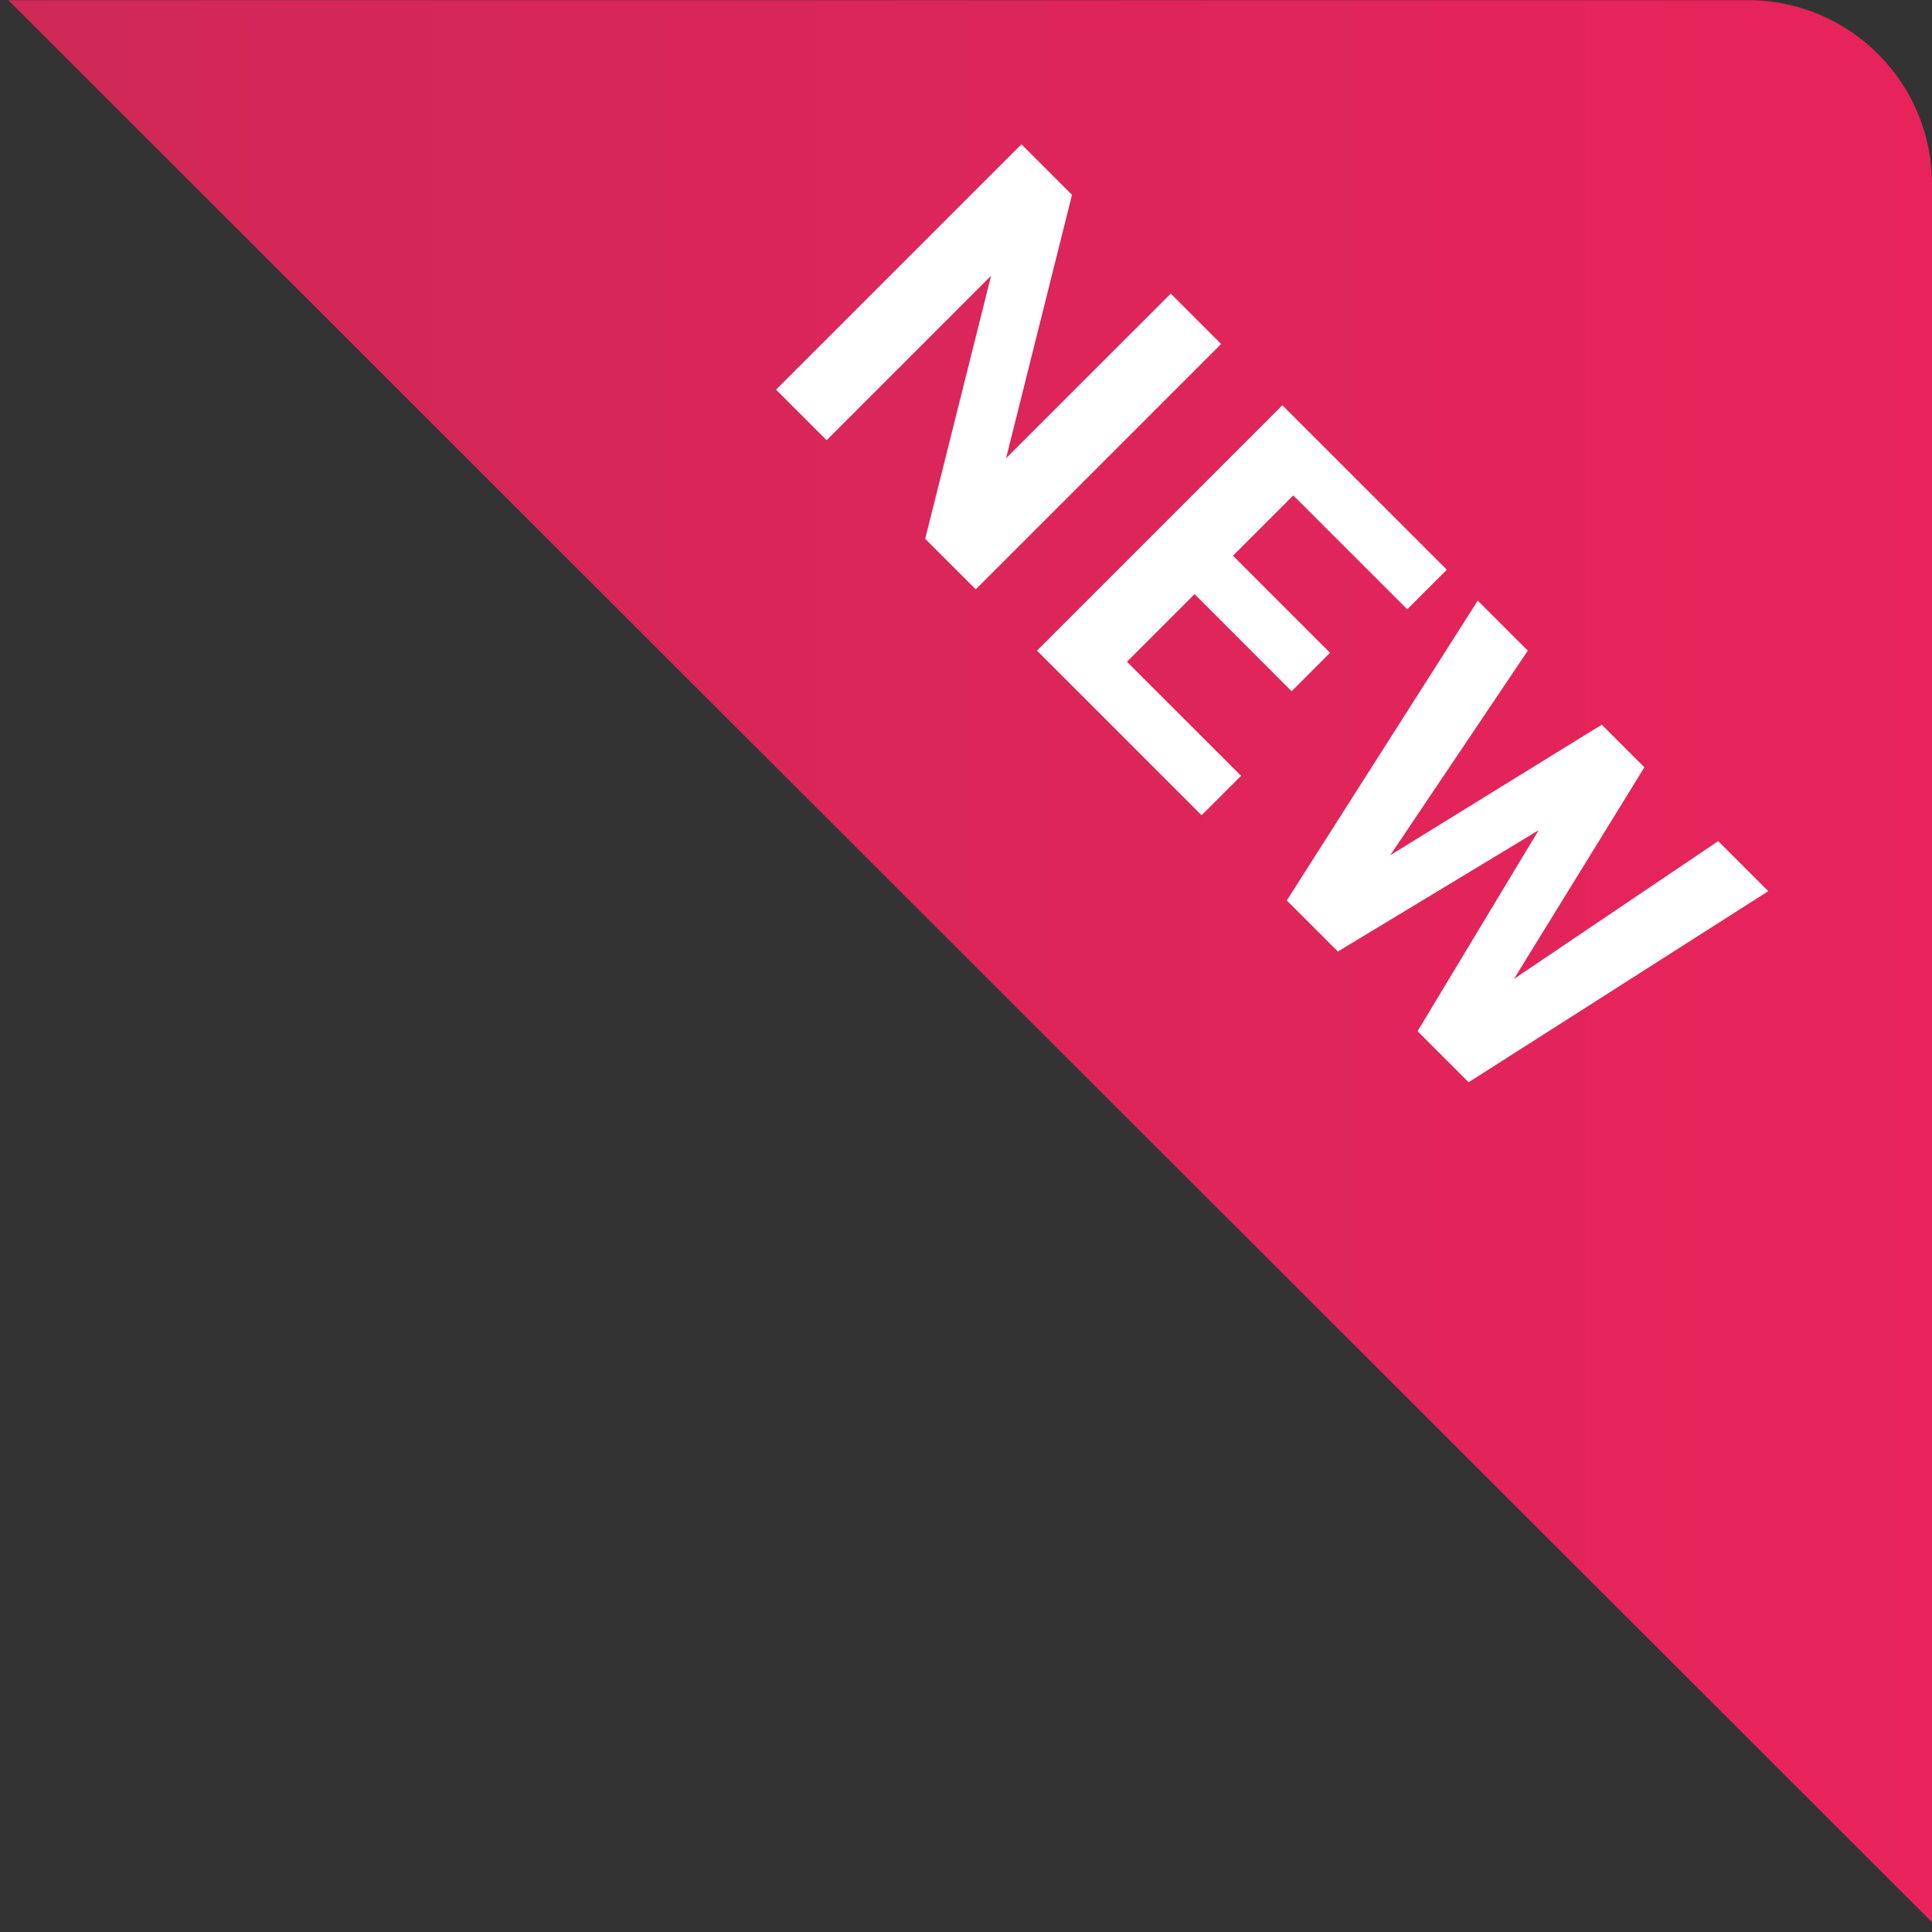
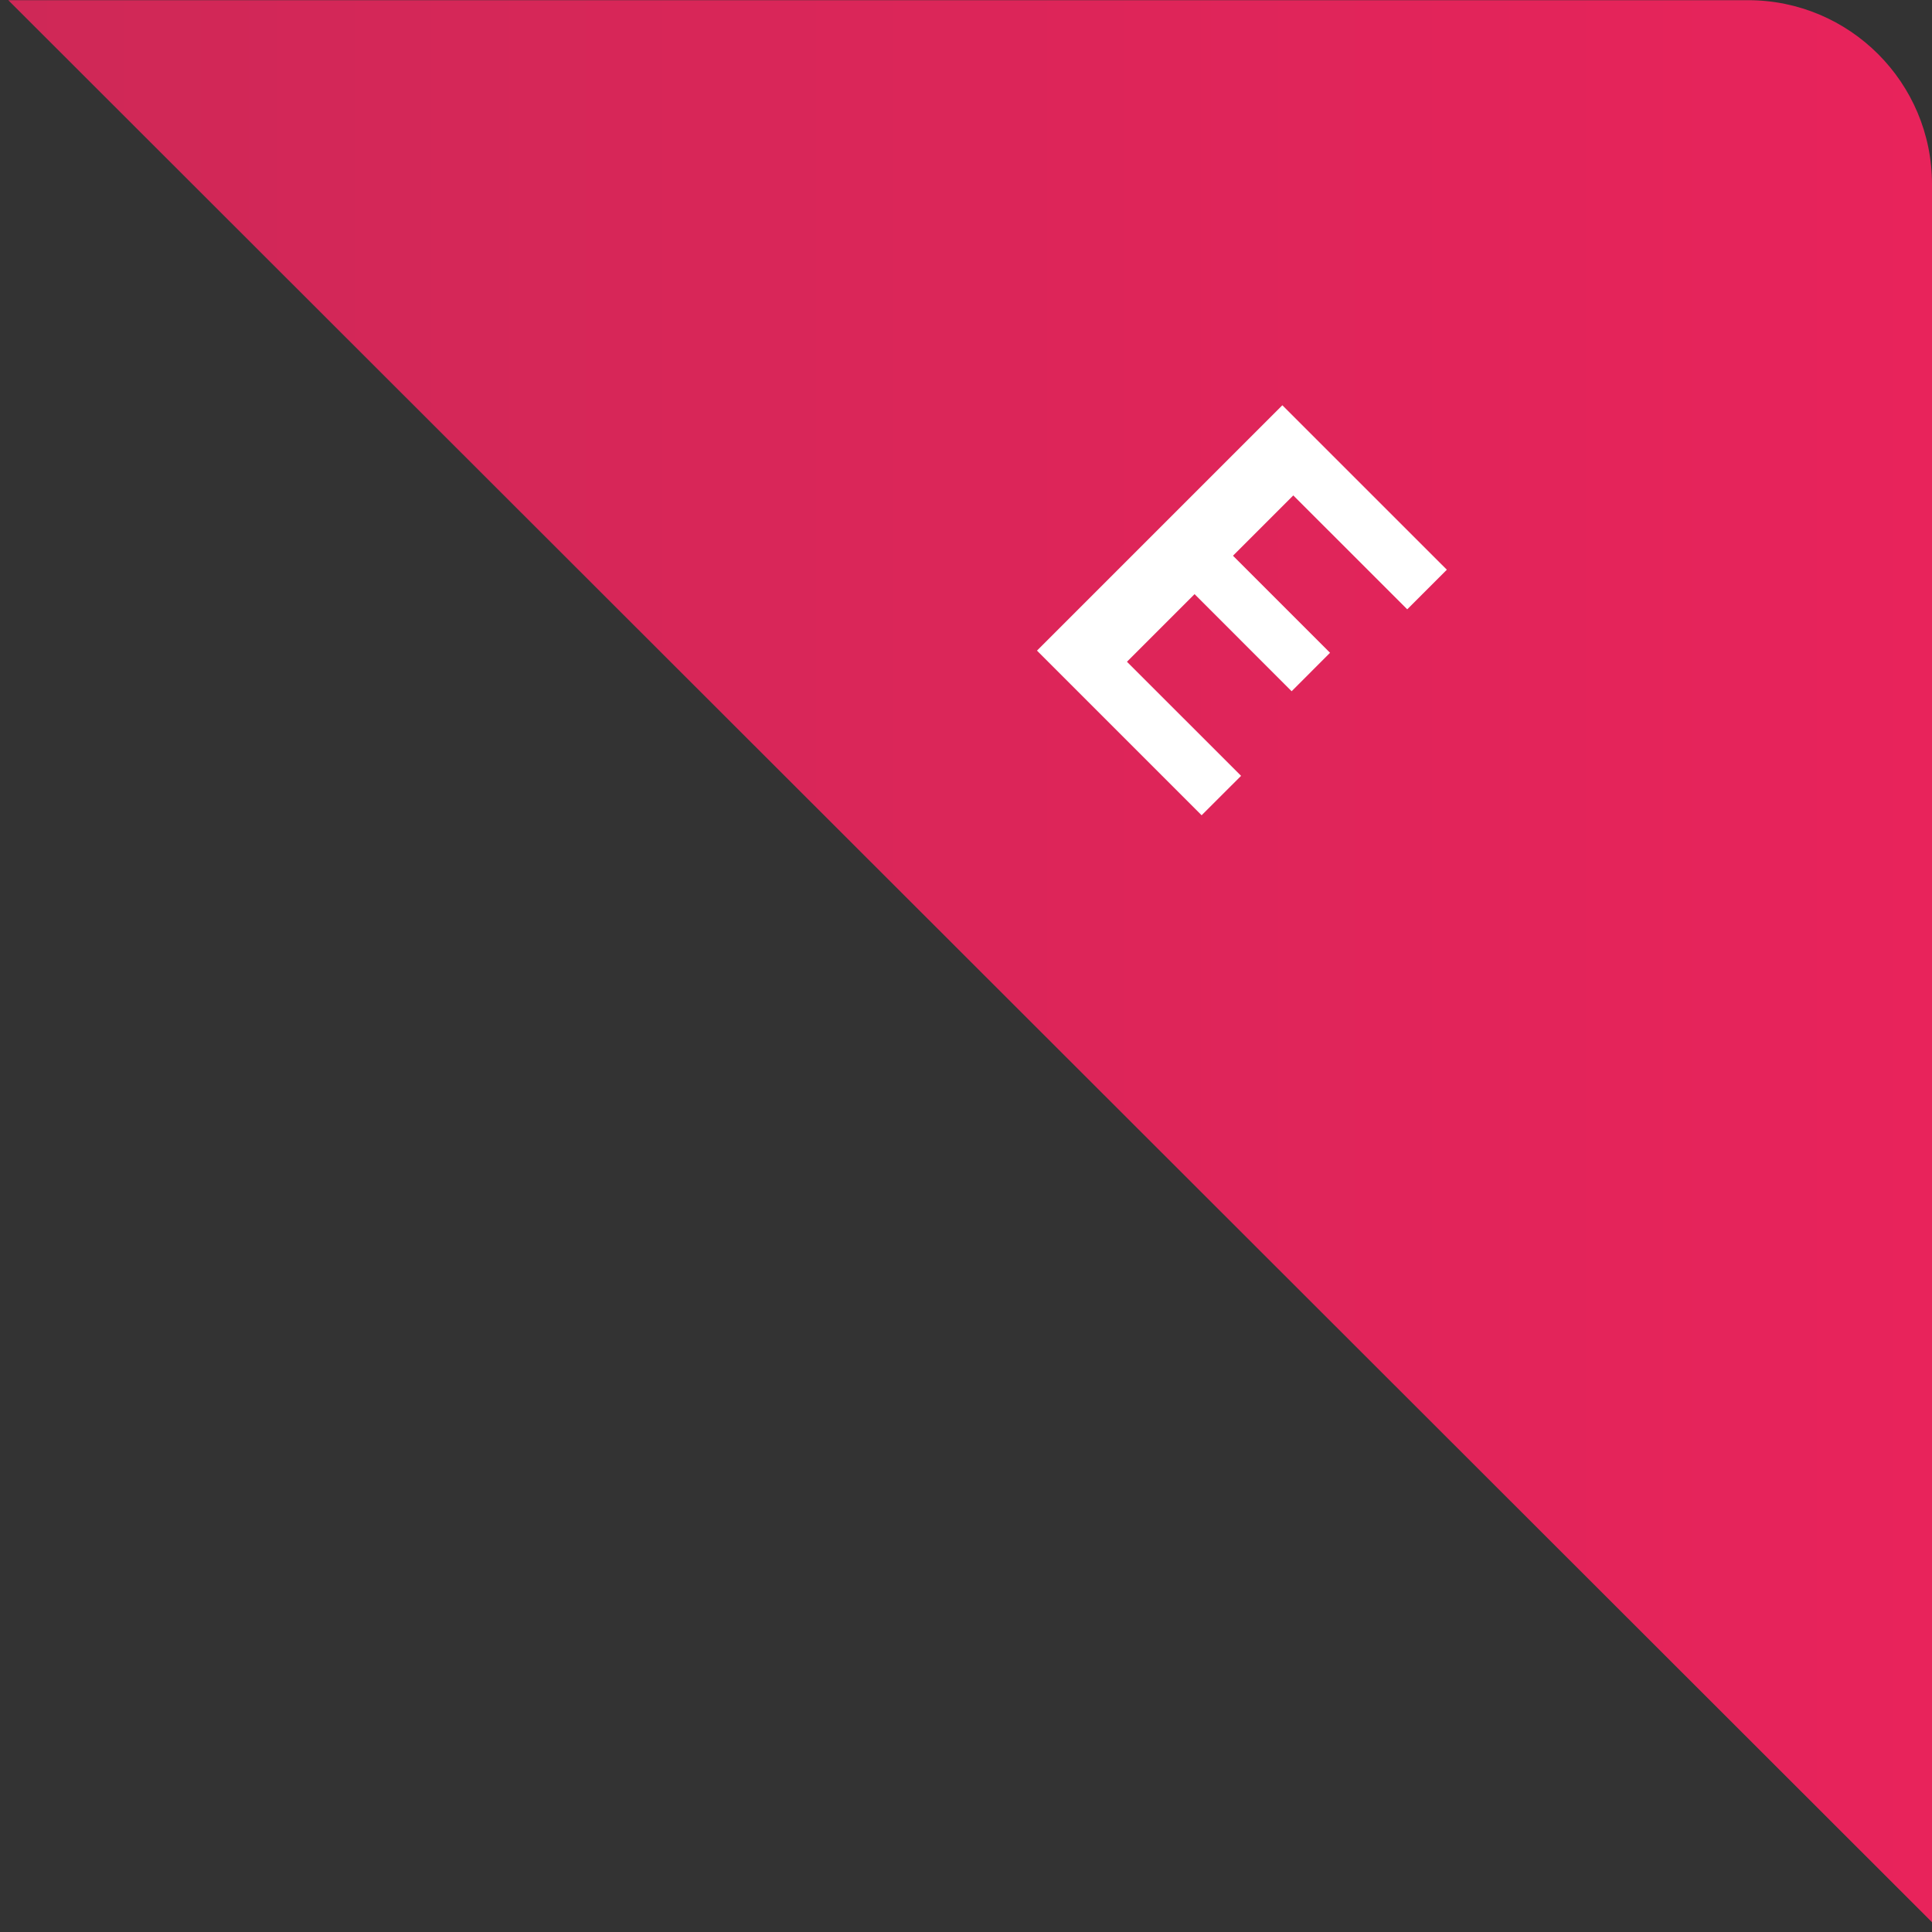
<svg xmlns="http://www.w3.org/2000/svg" width="42" height="42" viewBox="0 0 42 42" fill="none">
  <rect x="0" y="0" width="42" height="42" fill="#333333" stroke="none" />
  <path d="M42 4.004L42 41.787L0.18 0.004H38C40.209 0.004 42 1.795 42 4.004Z" fill="url(#paint0_linear_41_26)" />
-   <path d="M26.546 7.478L21.212 12.812L20.113 11.713L21.545 5.995L17.97 9.57L16.871 8.471L22.205 3.137L23.304 4.236L21.871 9.962L25.451 6.383L26.546 7.478Z" fill="white" />
  <path d="M26.98 16.866L26.122 17.723L23.283 14.884L24.14 14.027L26.98 16.866ZM28.976 9.909L23.642 15.243L22.543 14.144L27.877 8.81L28.976 9.909ZM28.914 14.191L28.079 15.027L25.61 12.557L26.445 11.722L28.914 14.191ZM31.453 12.385L30.592 13.246L27.756 10.411L28.617 9.55L31.453 12.385Z" fill="white" />
-   <path d="M29.271 19.179L34.821 15.754L35.414 16.347L34.803 17.23L29.084 20.685L28.447 20.047L29.271 19.179ZM33.213 14.145L29.604 19.512L28.685 20.285L27.974 19.575L32.125 13.057L33.213 14.145ZM32.015 21.886L37.352 18.285L38.441 19.373L31.927 23.527L31.216 22.817L32.015 21.886ZM35.748 16.68L32.312 22.256L31.454 23.055L30.817 22.417L34.268 16.688L35.158 16.091L35.748 16.68Z" fill="white" />
  <defs>
    <linearGradient id="paint0_linear_41_26" x1="42.001" y1="20.893" x2="0.181" y2="20.893" gradientUnits="userSpaceOnUse">
      <stop stop-color="#E8235B" />
      <stop offset="1" stop-color="#CF2857" />
    </linearGradient>
  </defs>
</svg>